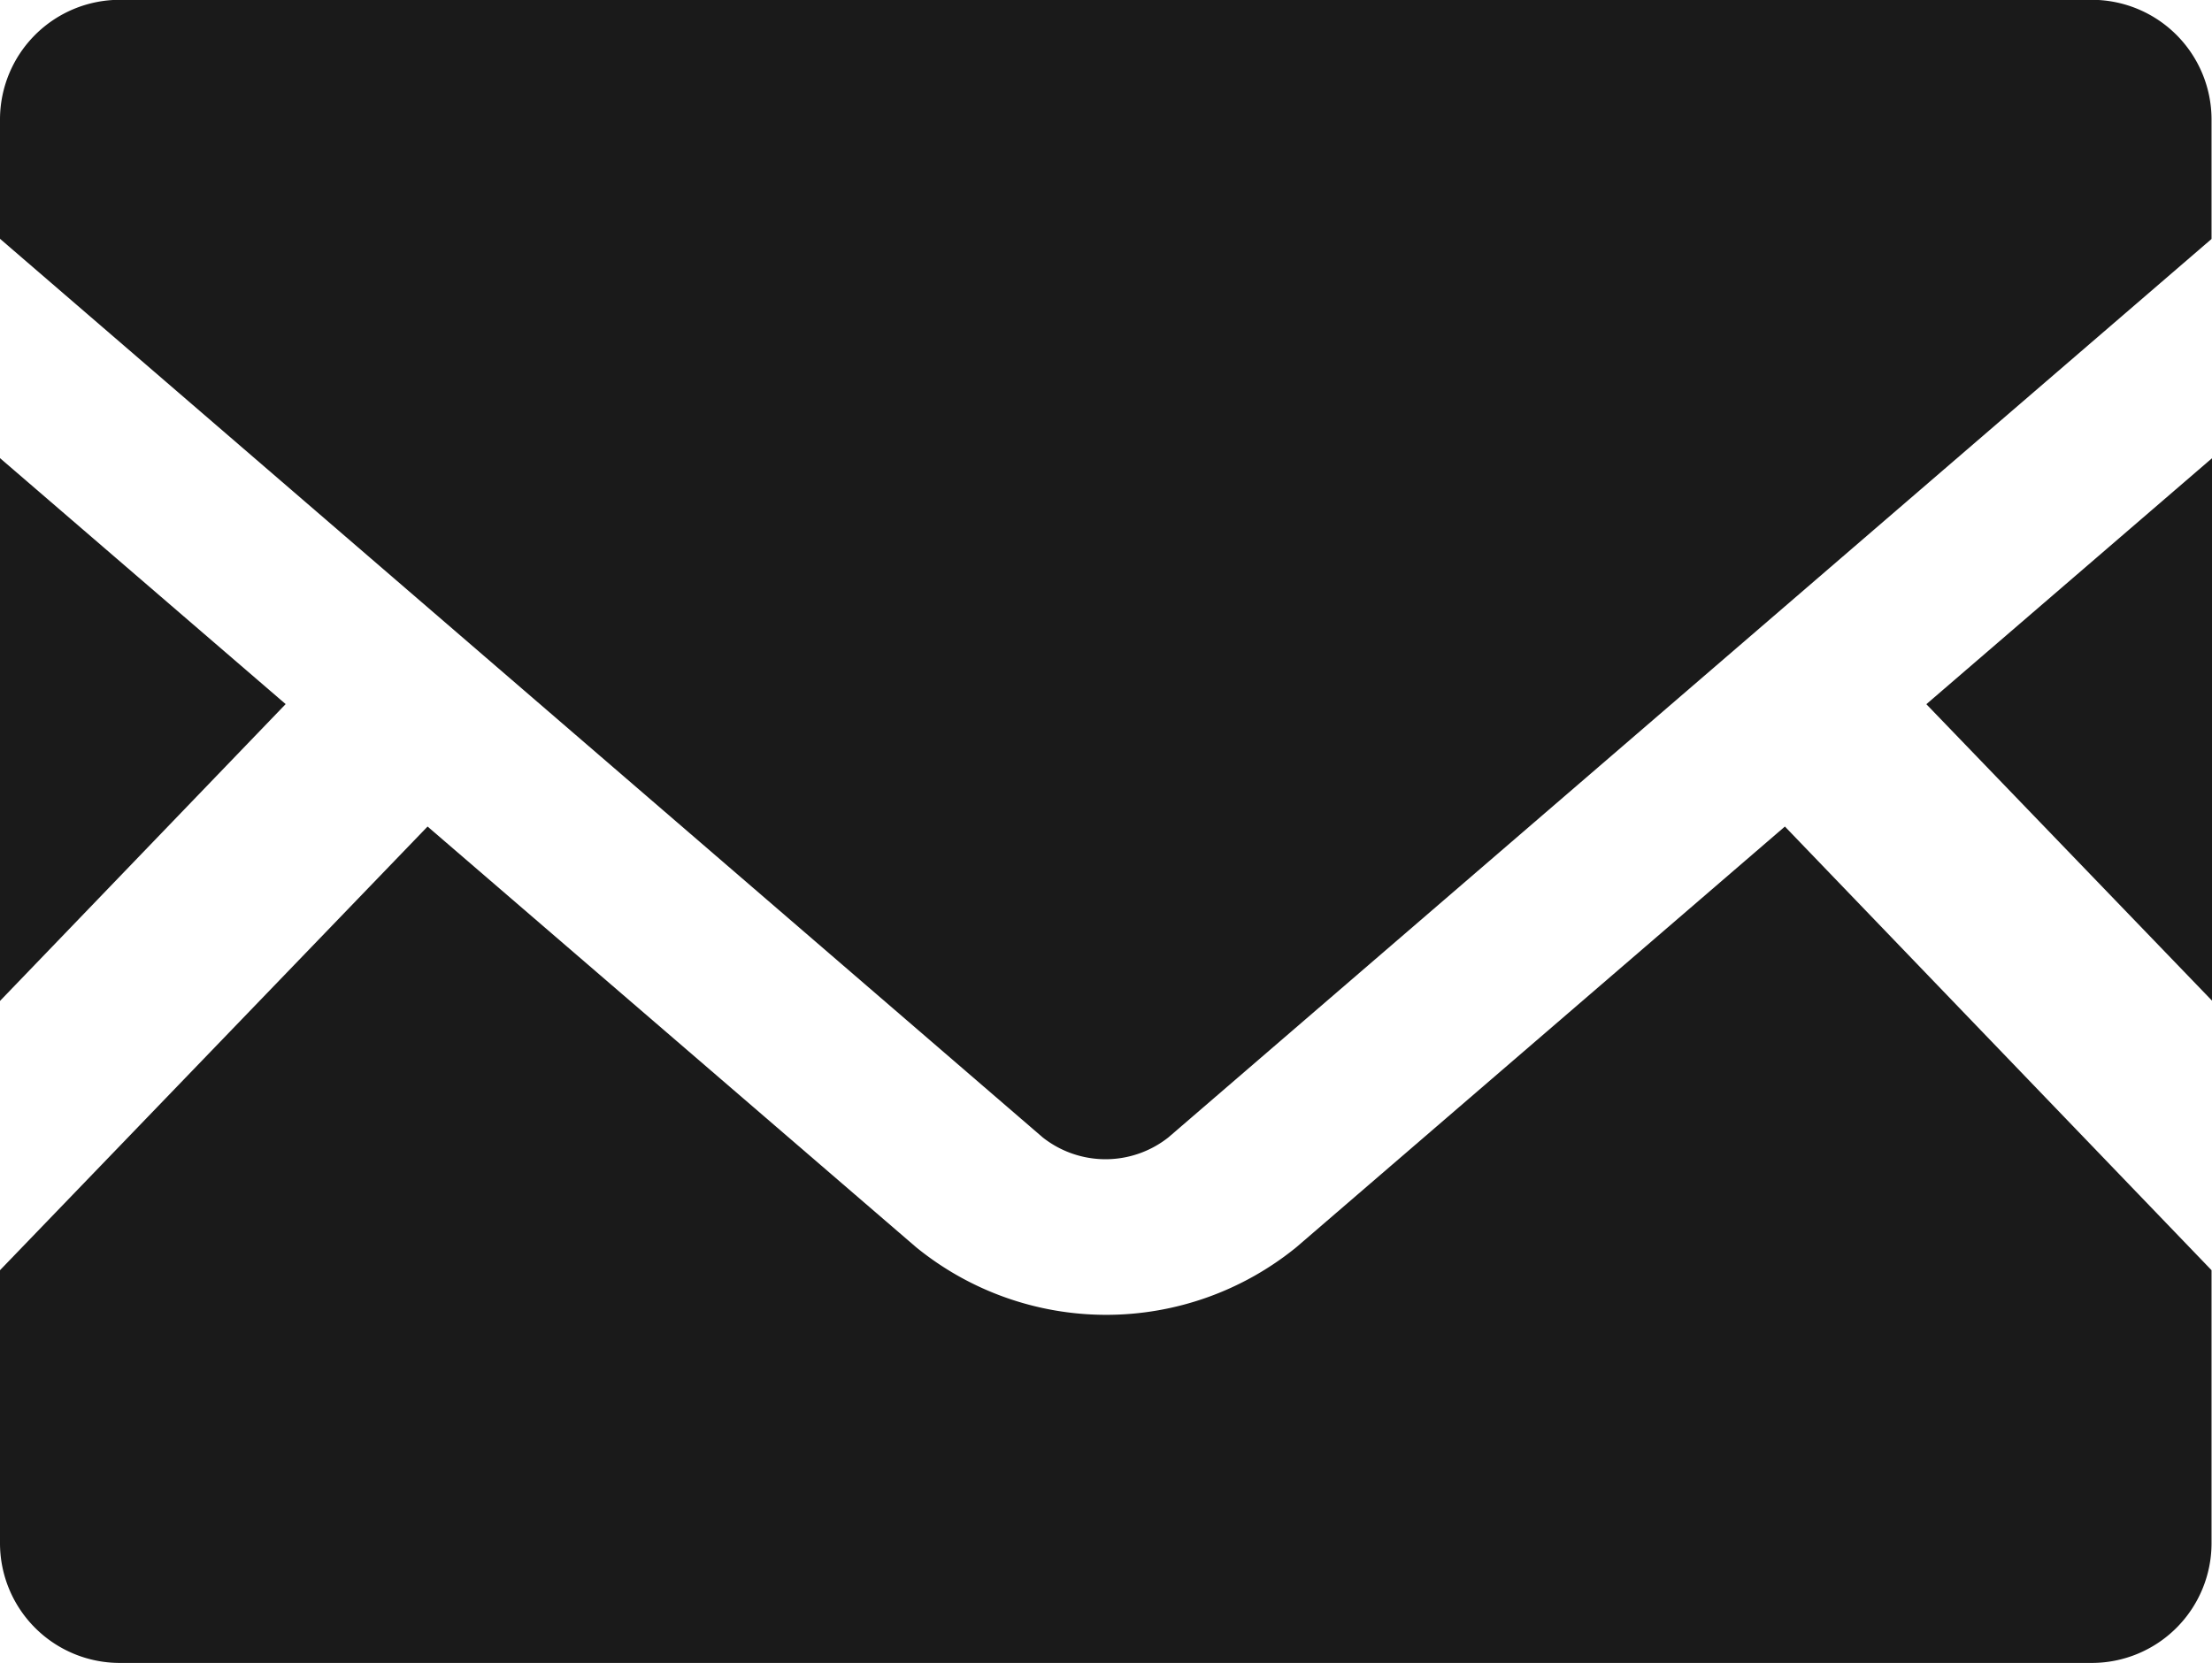
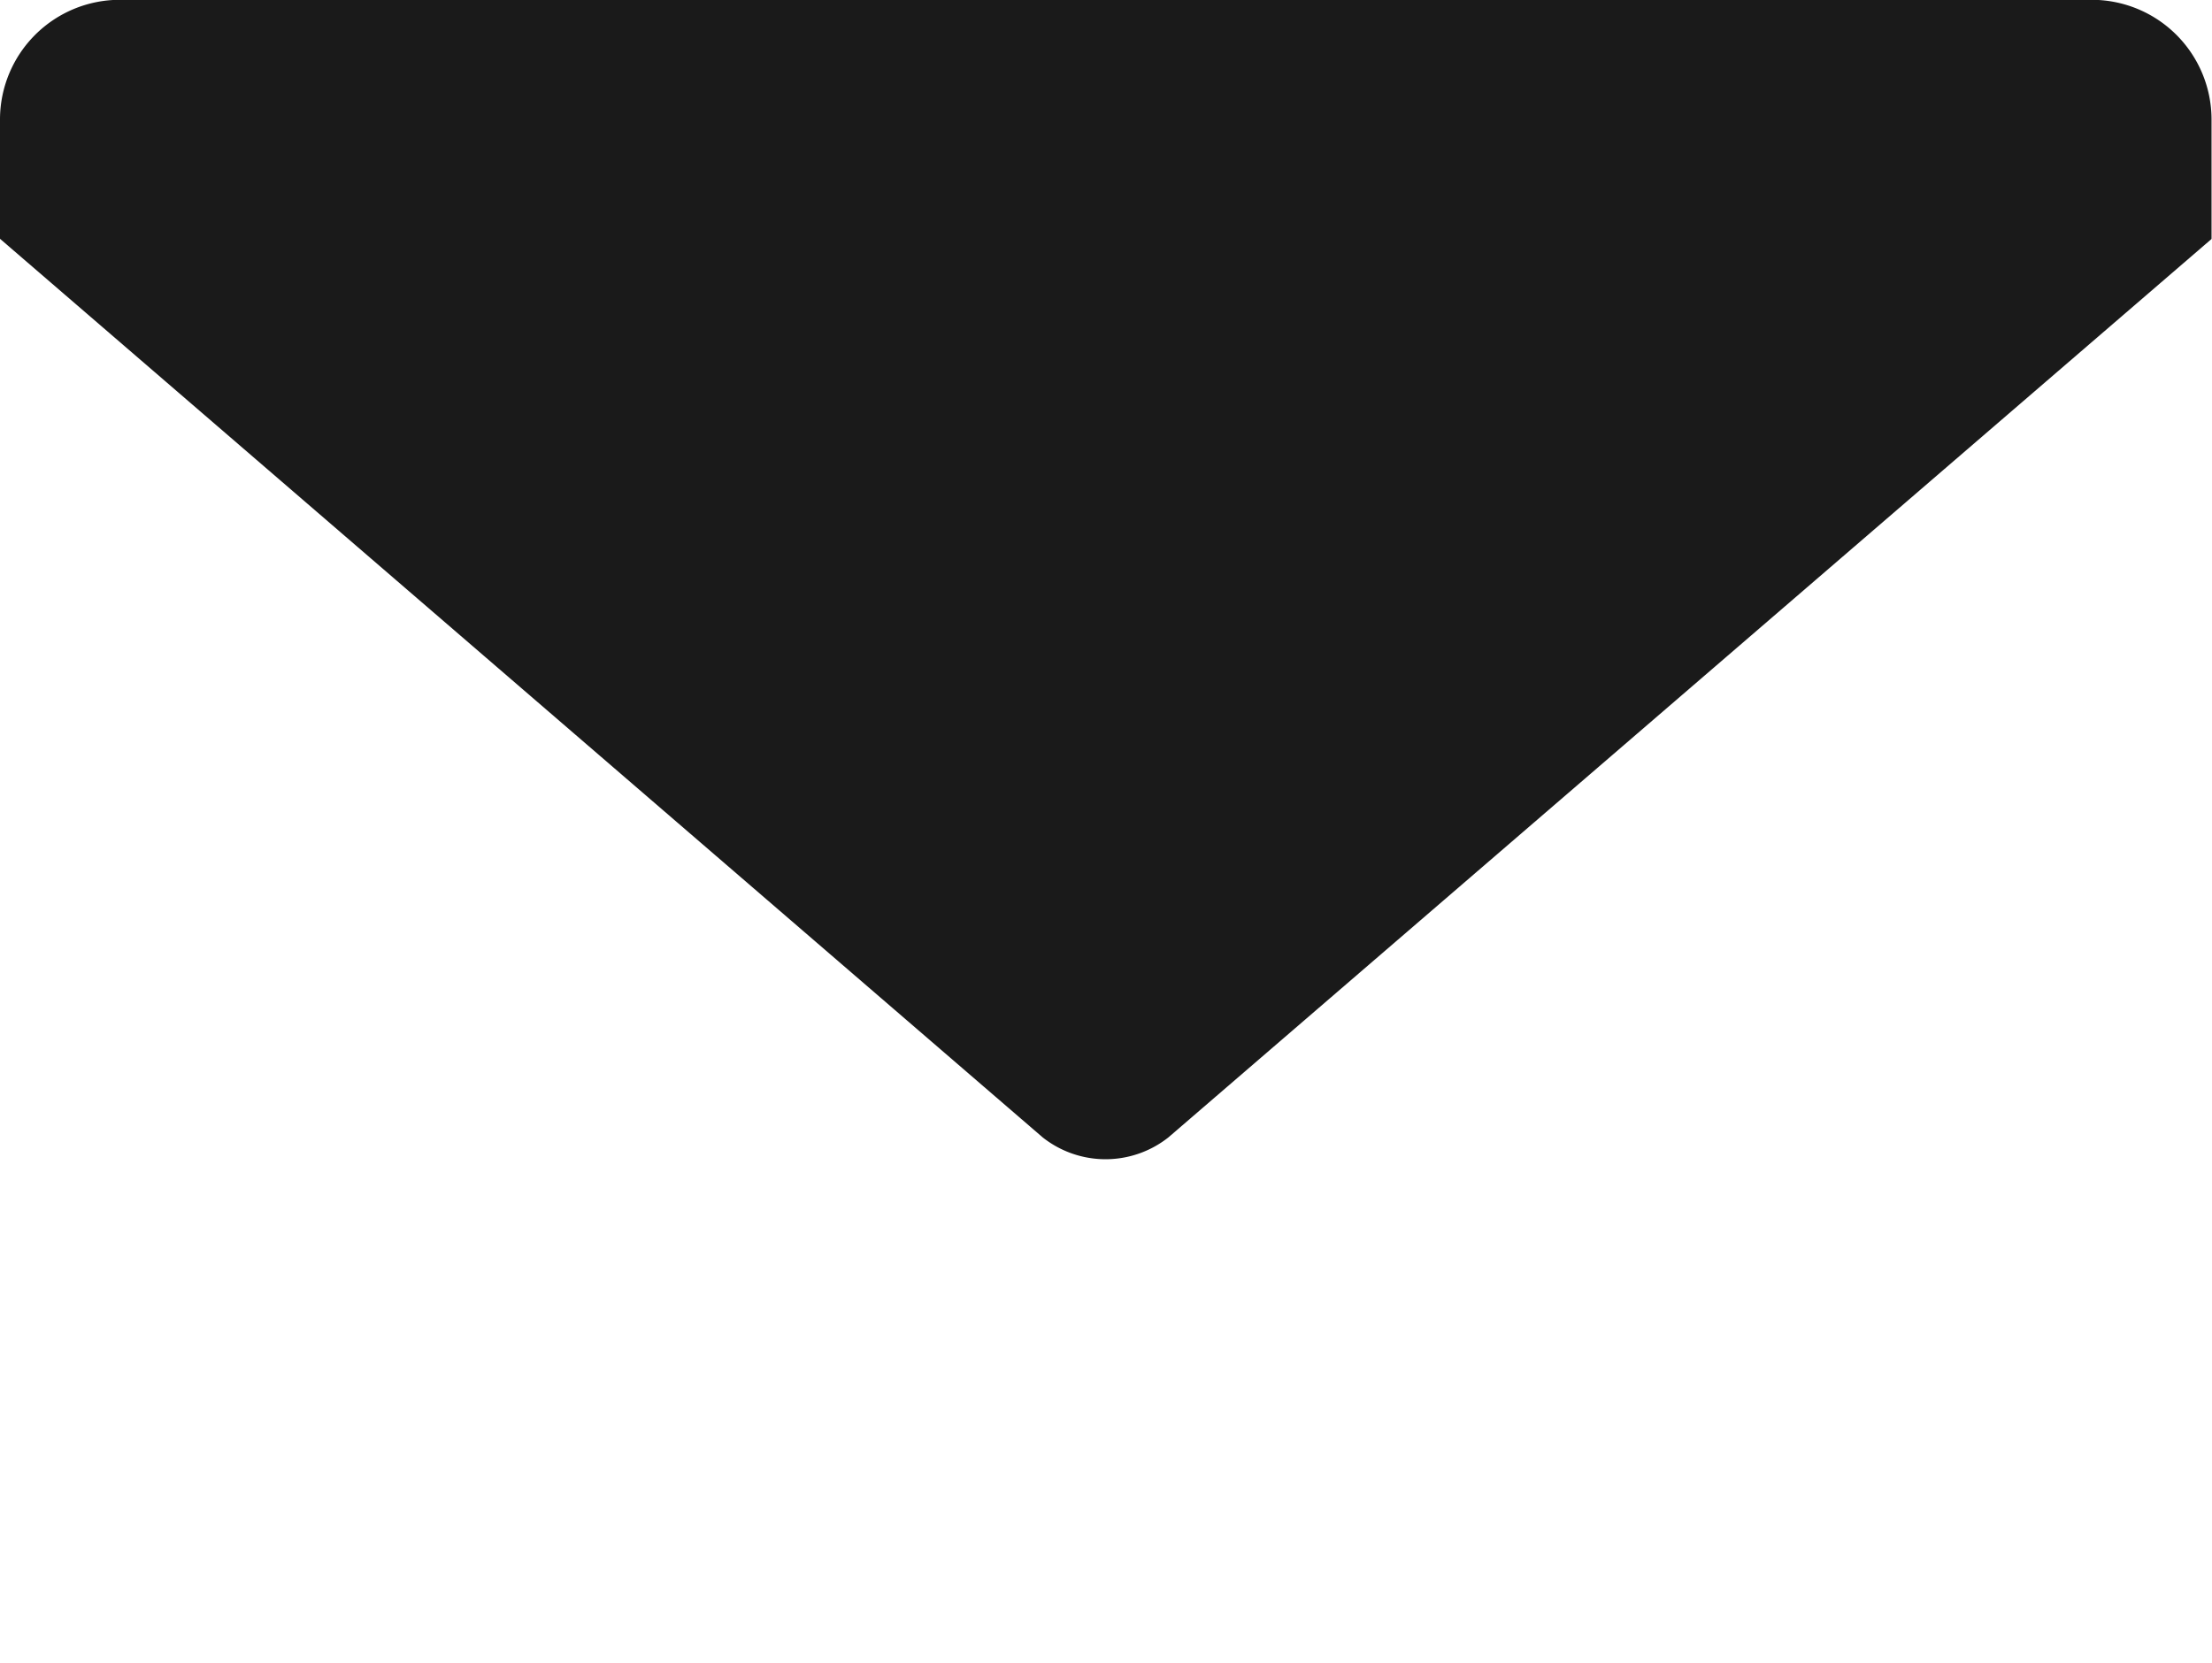
<svg xmlns="http://www.w3.org/2000/svg" width="24.005" height="18.049" viewBox="0 0 24.005 18.049">
  <g fill="#1a1a1a">
-     <path d="M24.005 10.862l-3.1-3.218 3.1-2.67zM3.1 7.643L0 10.865V4.973zM24 13.788v2.963a1.3 1.3 0 01-1.3 1.3H1.3a1.3 1.3 0 01-1.3-1.3v-2.963l4.64-4.816 5.3 4.565a3.267 3.267 0 004.13 0l5.3-4.565z" />
    <path d="M24 1.294v1.3l-11.32 9.752a1.1 1.1 0 01-1.365 0L0 2.592v-1.3A1.3 1.3 0 011.3-.002h21.407A1.3 1.3 0 0124 1.294z" />
  </g>
</svg>